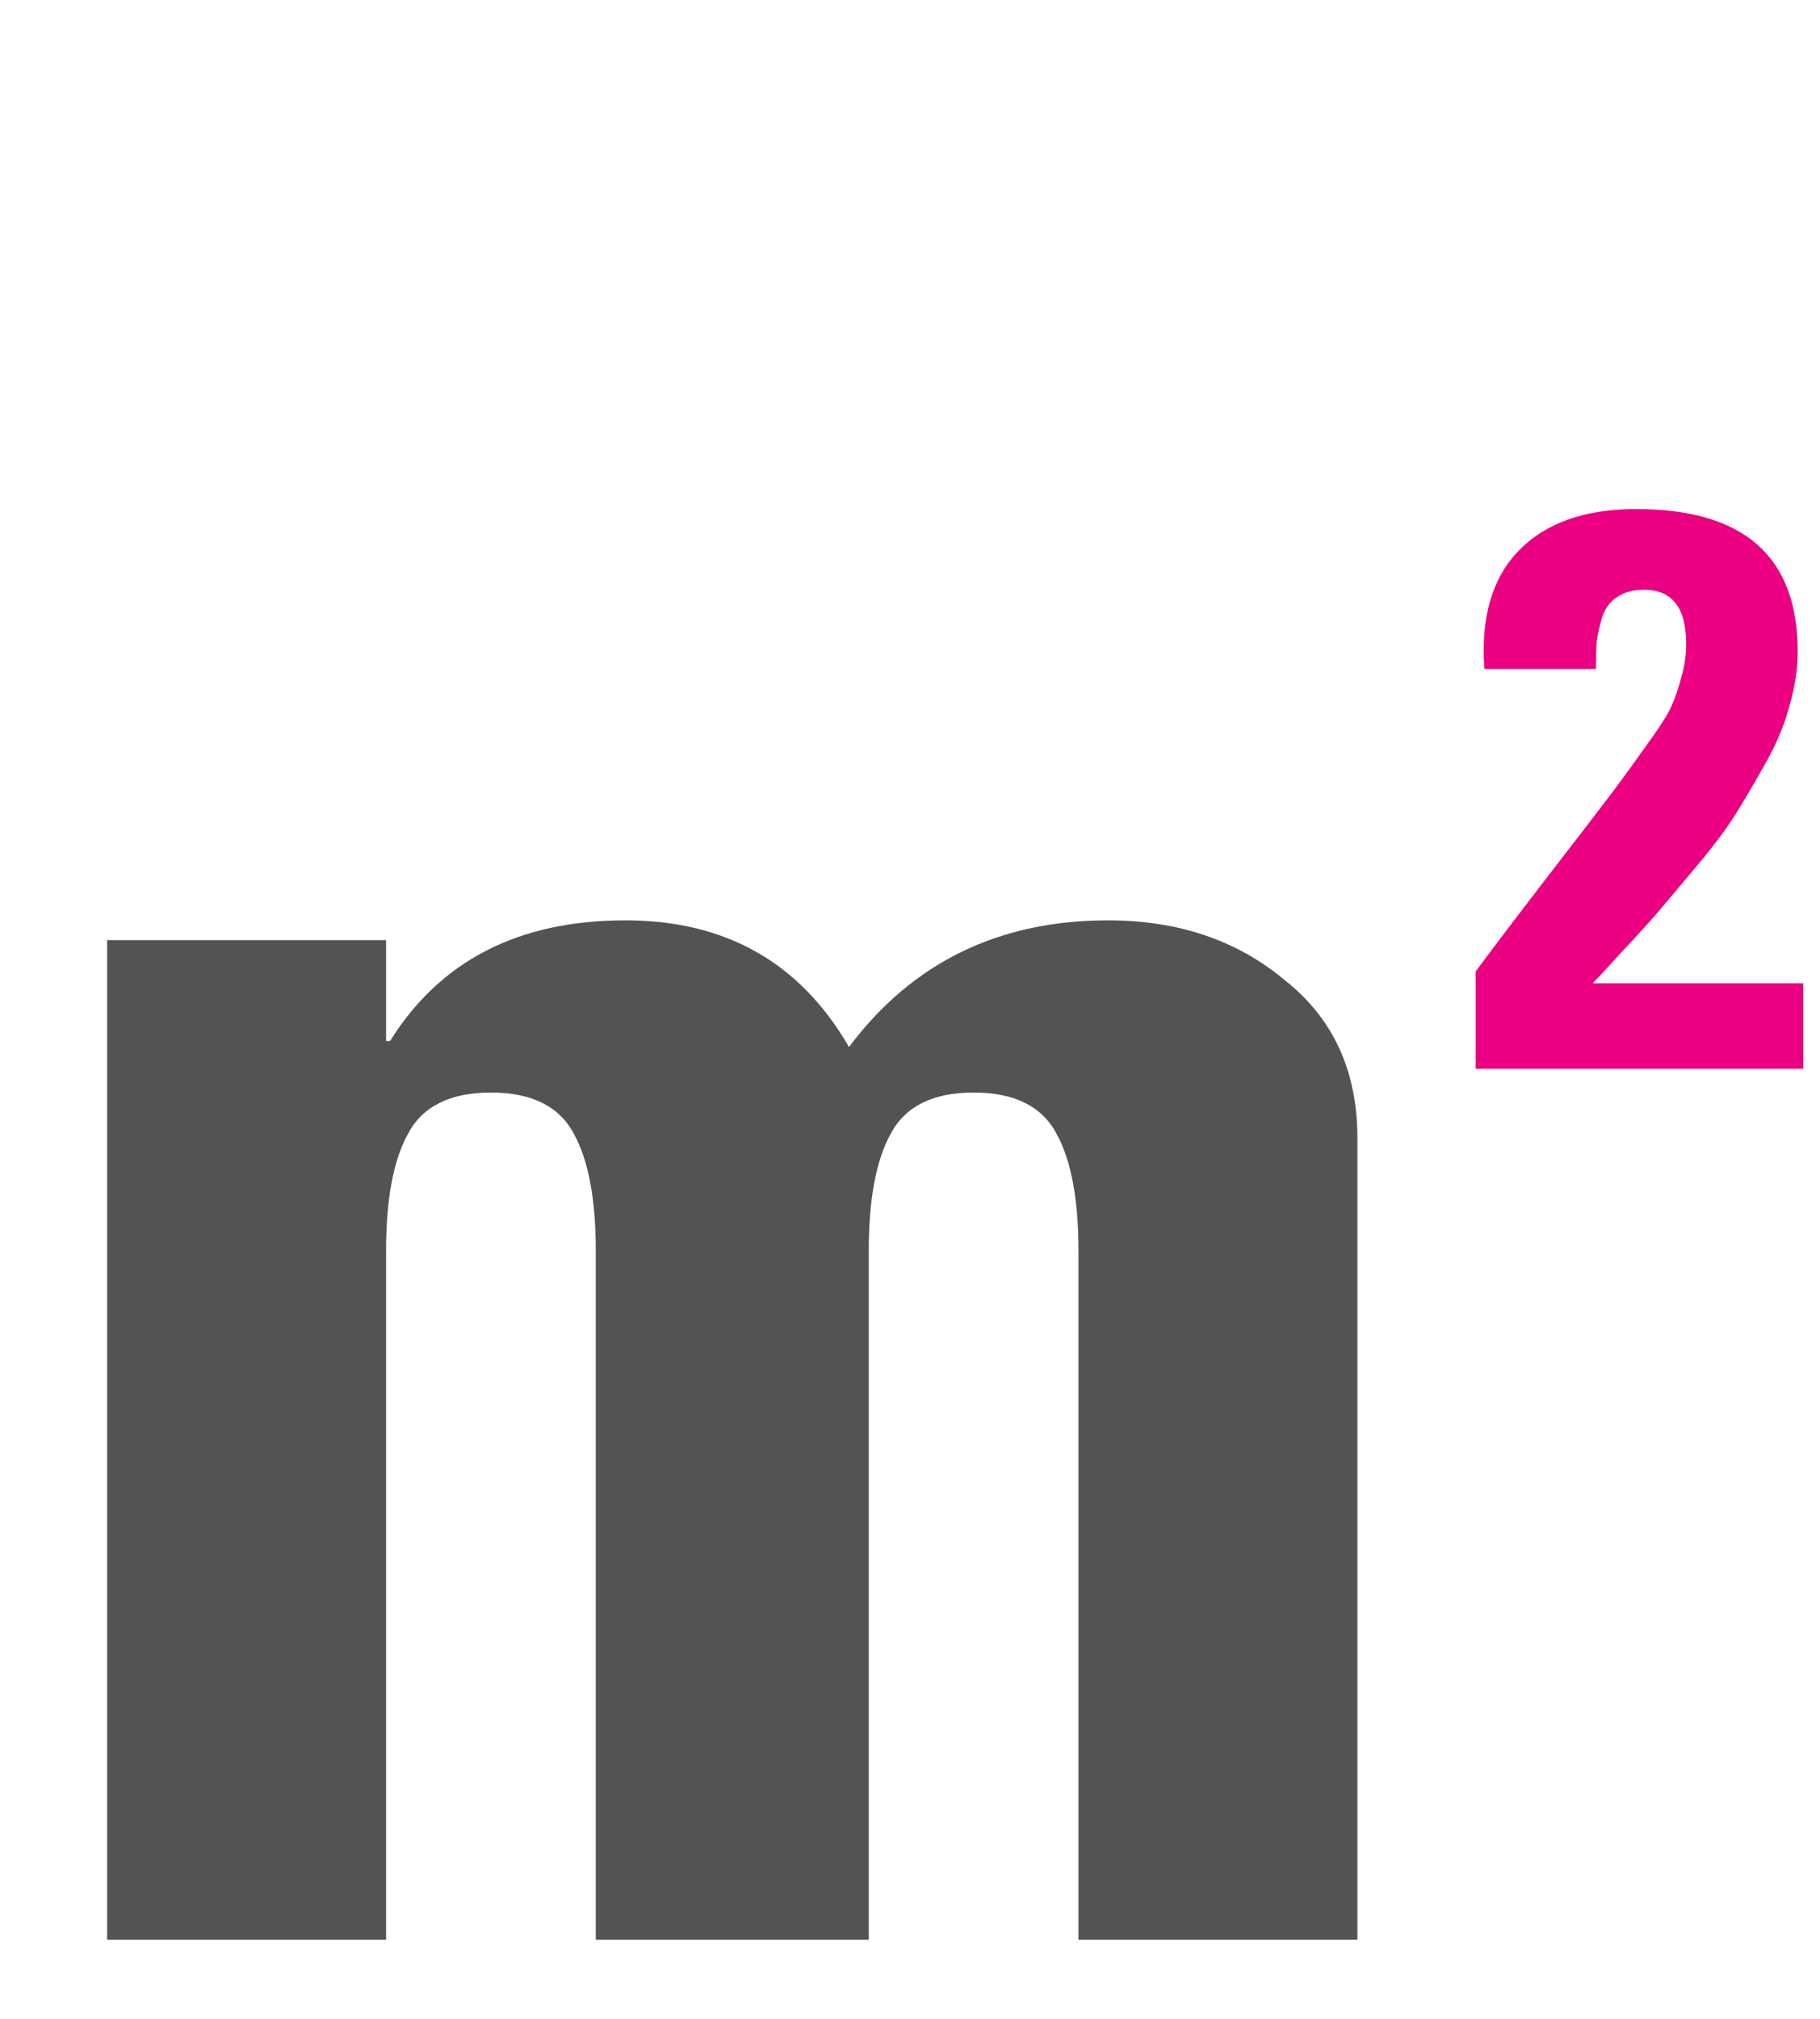
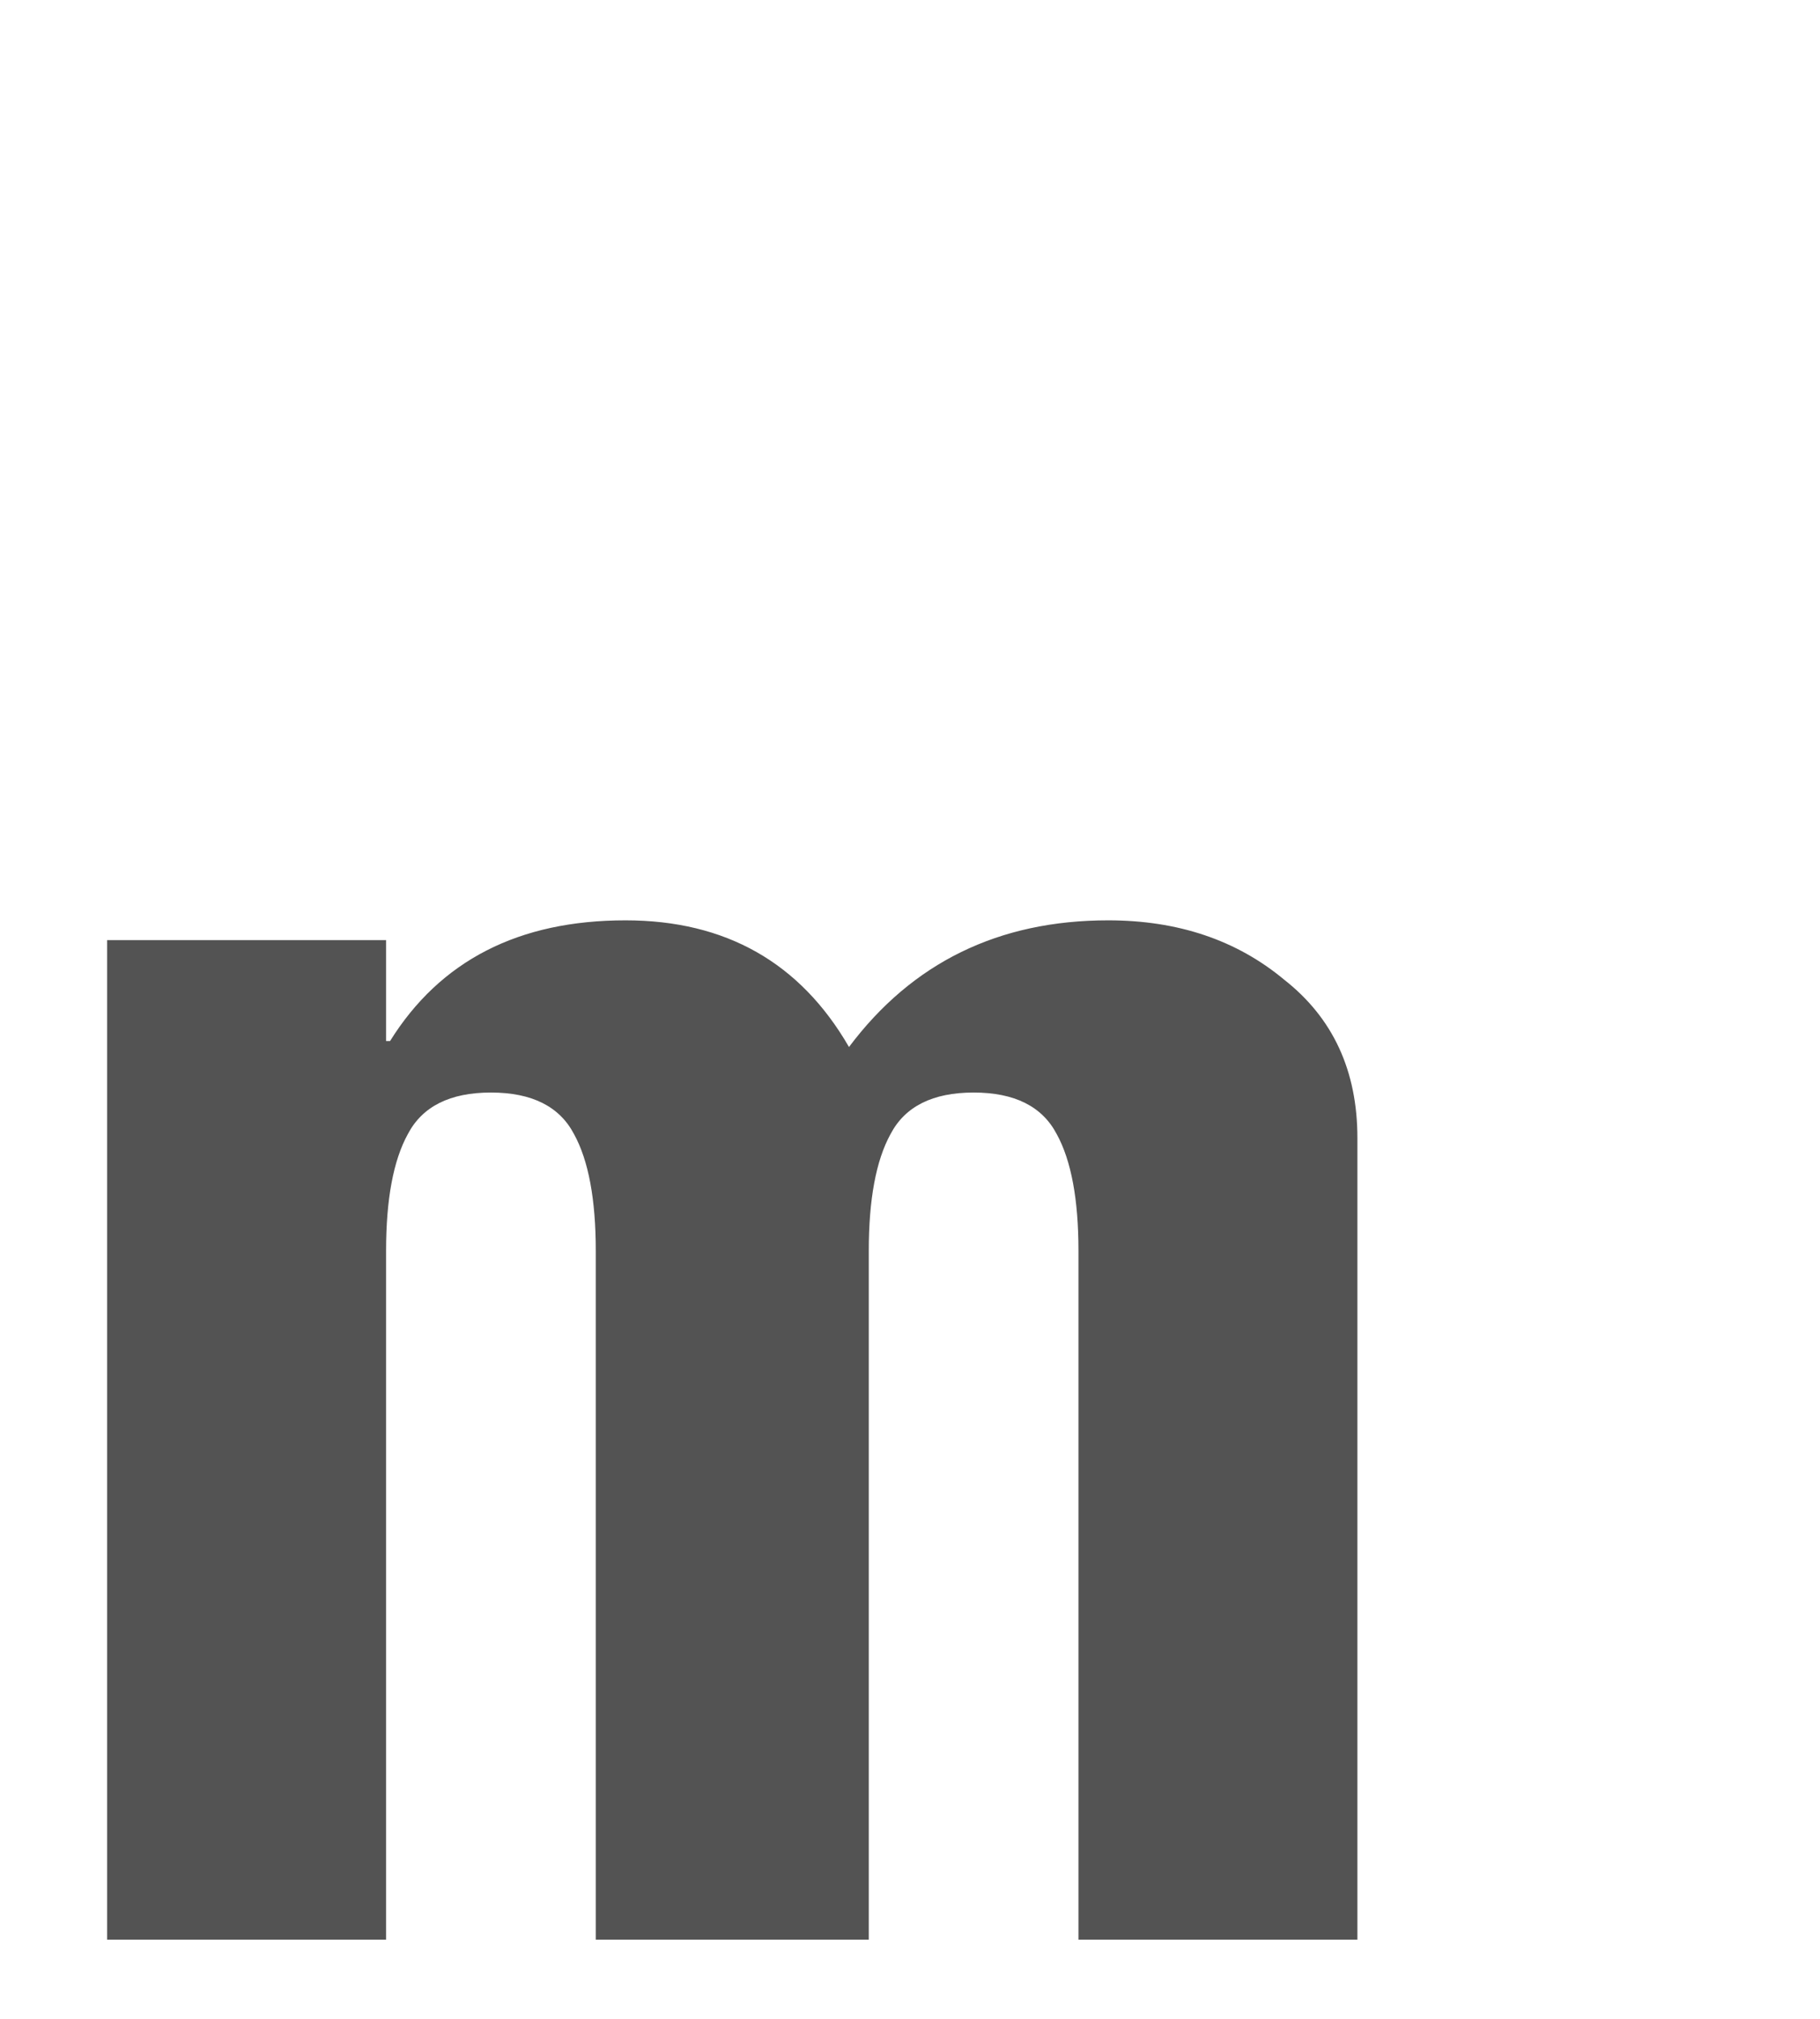
<svg xmlns="http://www.w3.org/2000/svg" width="46" height="51" viewBox="0 0 46 51" fill="none">
  <path d="M9.758 23.75V26.3H9.858C11.125 24.267 13.108 23.25 15.808 23.25C18.341 23.25 20.225 24.317 21.458 26.45C23.058 24.317 25.241 23.25 28.008 23.25C29.775 23.25 31.258 23.75 32.458 24.75C33.691 25.717 34.308 27.05 34.308 28.75V49H27.258V31.6C27.258 30.3 27.075 29.317 26.708 28.65C26.341 27.95 25.641 27.6 24.608 27.6C23.575 27.6 22.875 27.95 22.508 28.65C22.141 29.317 21.958 30.3 21.958 31.6V49H15.058V31.6C15.058 30.3 14.875 29.317 14.508 28.65C14.141 27.95 13.441 27.6 12.408 27.6C11.375 27.6 10.675 27.95 10.308 28.65C9.941 29.317 9.758 30.3 9.758 31.6V49H2.708V23.75H9.758Z" fill="#535353" />
-   <path d="M45.577 27H37.297V24.54C37.883 23.753 38.517 22.92 39.197 22.04C39.877 21.16 40.363 20.527 40.657 20.14C40.95 19.753 41.257 19.333 41.577 18.88C41.91 18.427 42.13 18.087 42.237 17.86C42.343 17.62 42.43 17.367 42.497 17.1C42.577 16.833 42.617 16.553 42.617 16.26C42.617 15.353 42.263 14.9 41.557 14.9C41.277 14.9 41.05 14.96 40.877 15.08C40.703 15.187 40.577 15.353 40.497 15.58C40.43 15.807 40.383 16.013 40.357 16.2C40.343 16.387 40.337 16.62 40.337 16.9H37.517C37.423 15.607 37.71 14.613 38.377 13.92C39.057 13.213 40.05 12.86 41.357 12.86C44.077 12.86 45.437 14.06 45.437 16.46C45.437 16.887 45.37 17.333 45.237 17.8C45.117 18.267 44.923 18.74 44.657 19.22C44.39 19.7 44.137 20.133 43.897 20.52C43.657 20.907 43.33 21.347 42.917 21.84C42.503 22.333 42.183 22.713 41.957 22.98C41.743 23.233 41.423 23.587 40.997 24.04C40.583 24.493 40.337 24.76 40.257 24.84H45.577V27Z" fill="#EA0081" />
</svg>